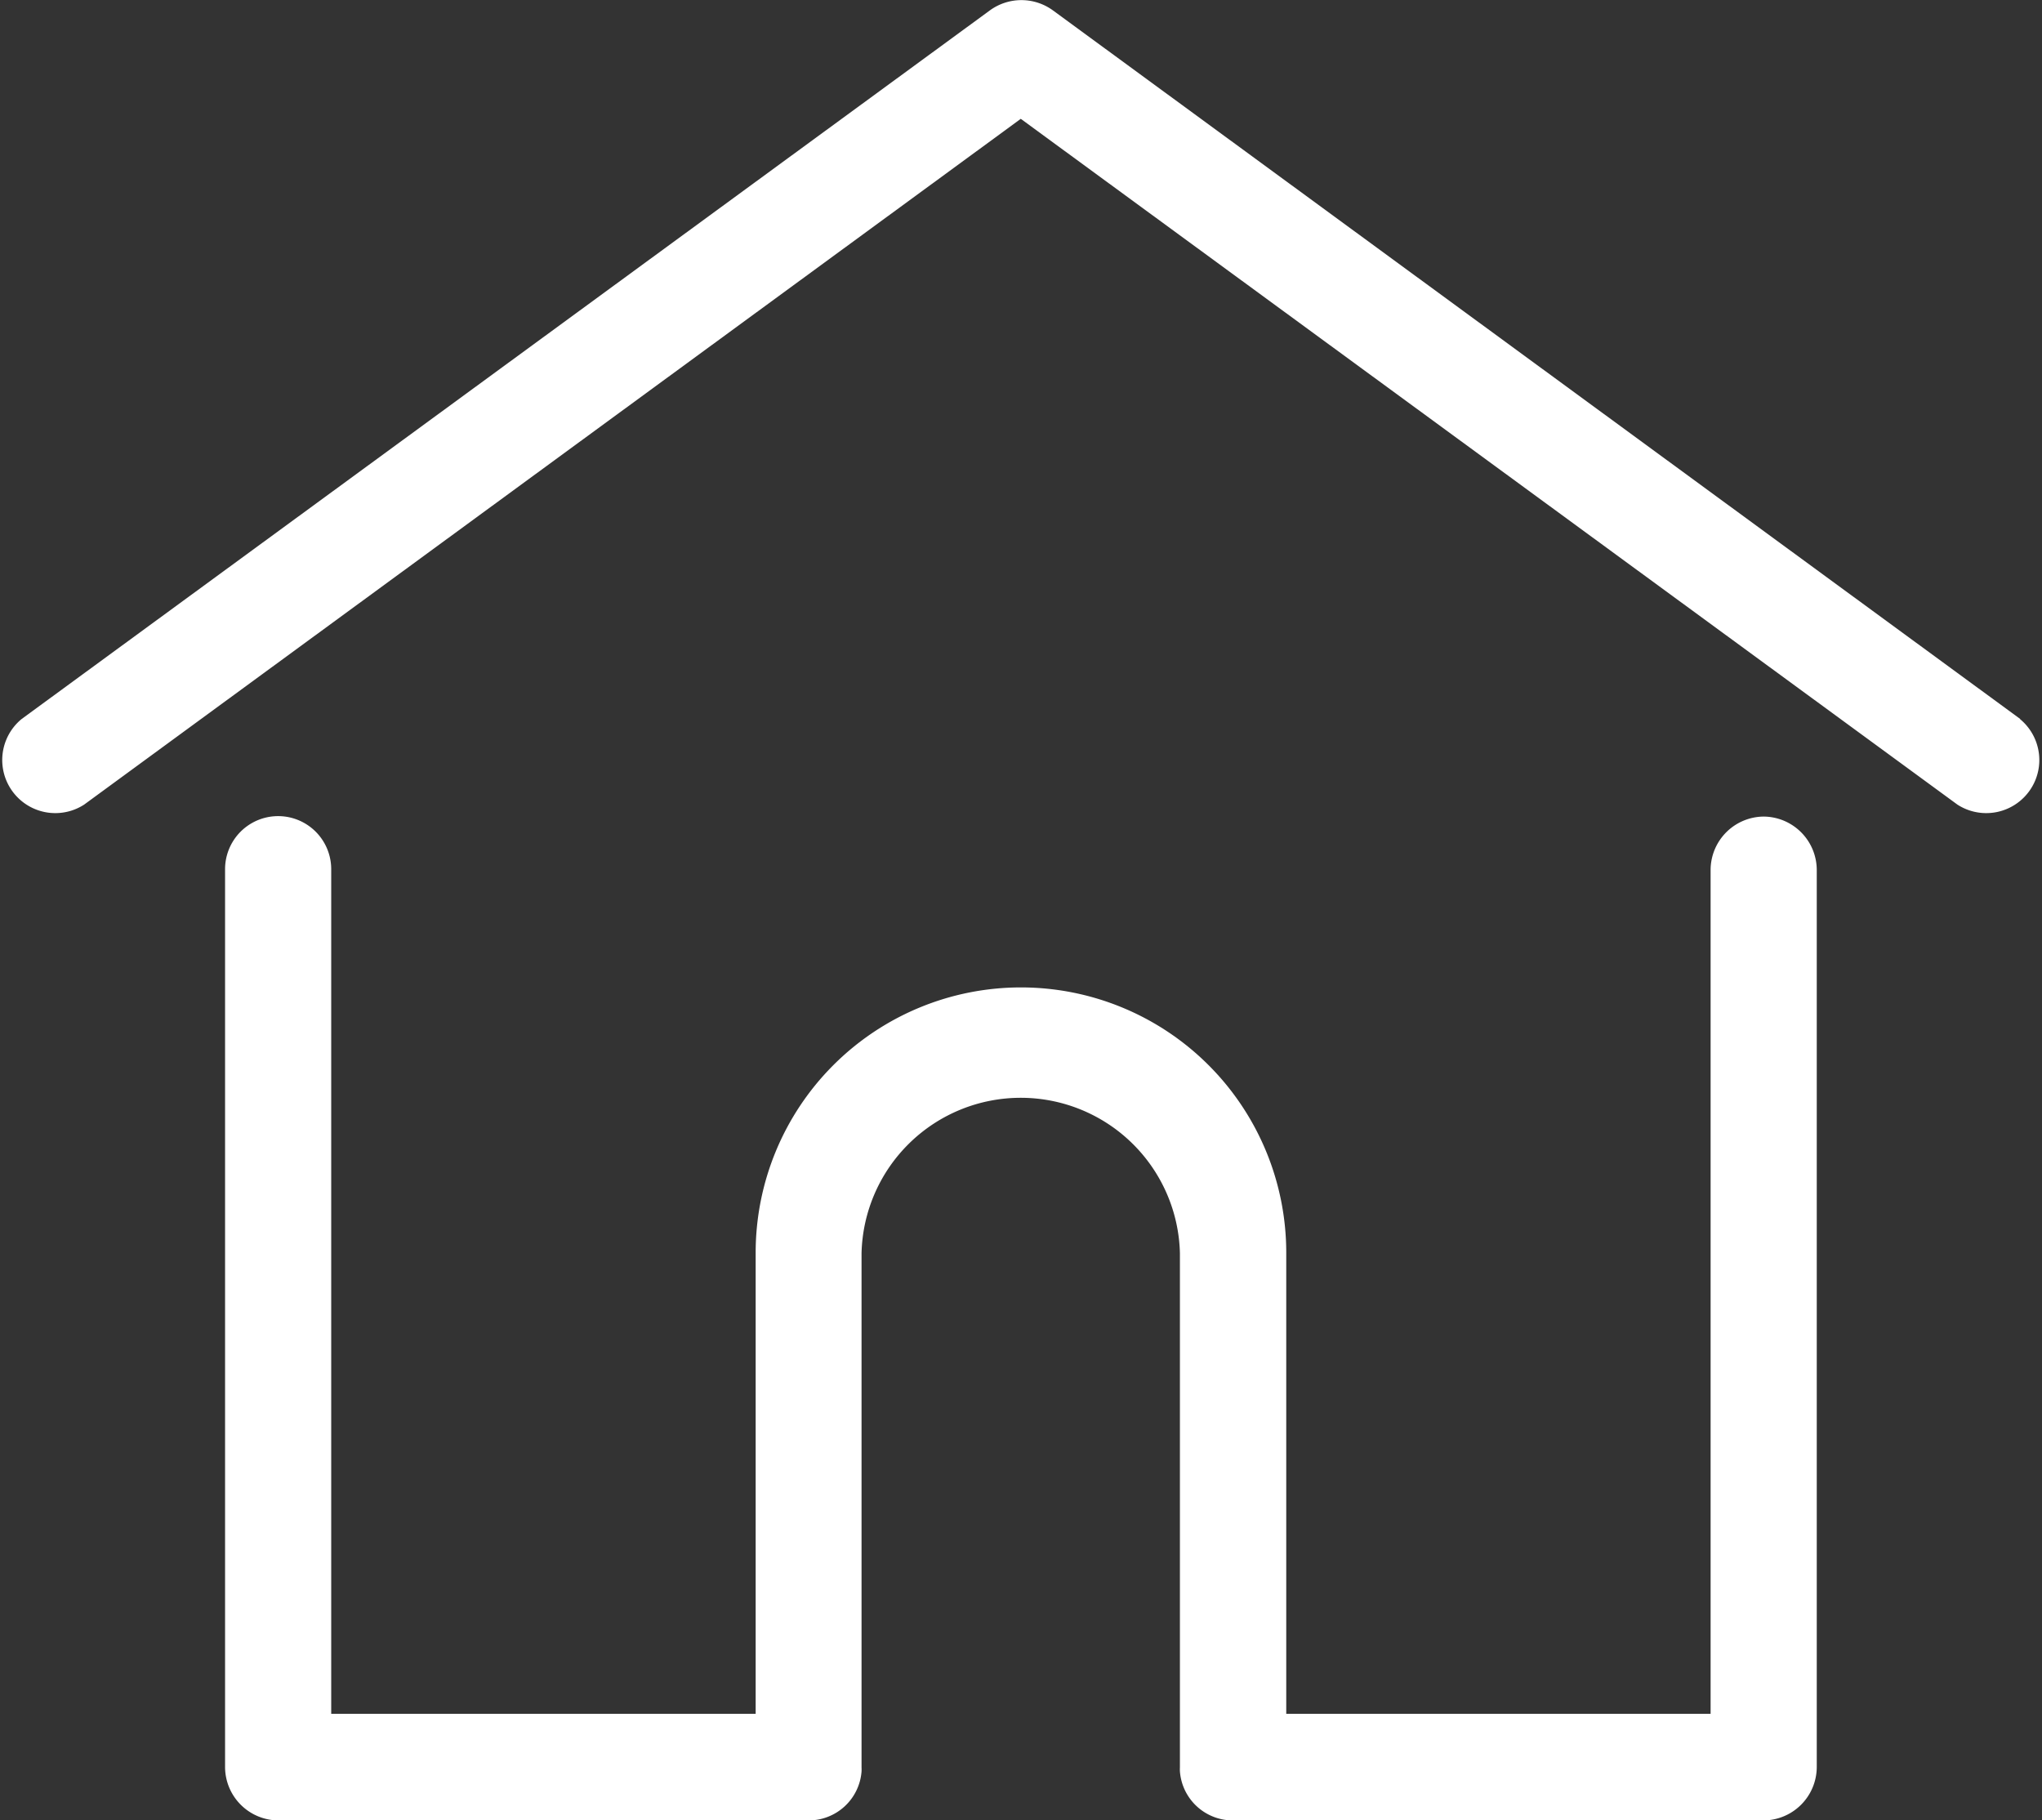
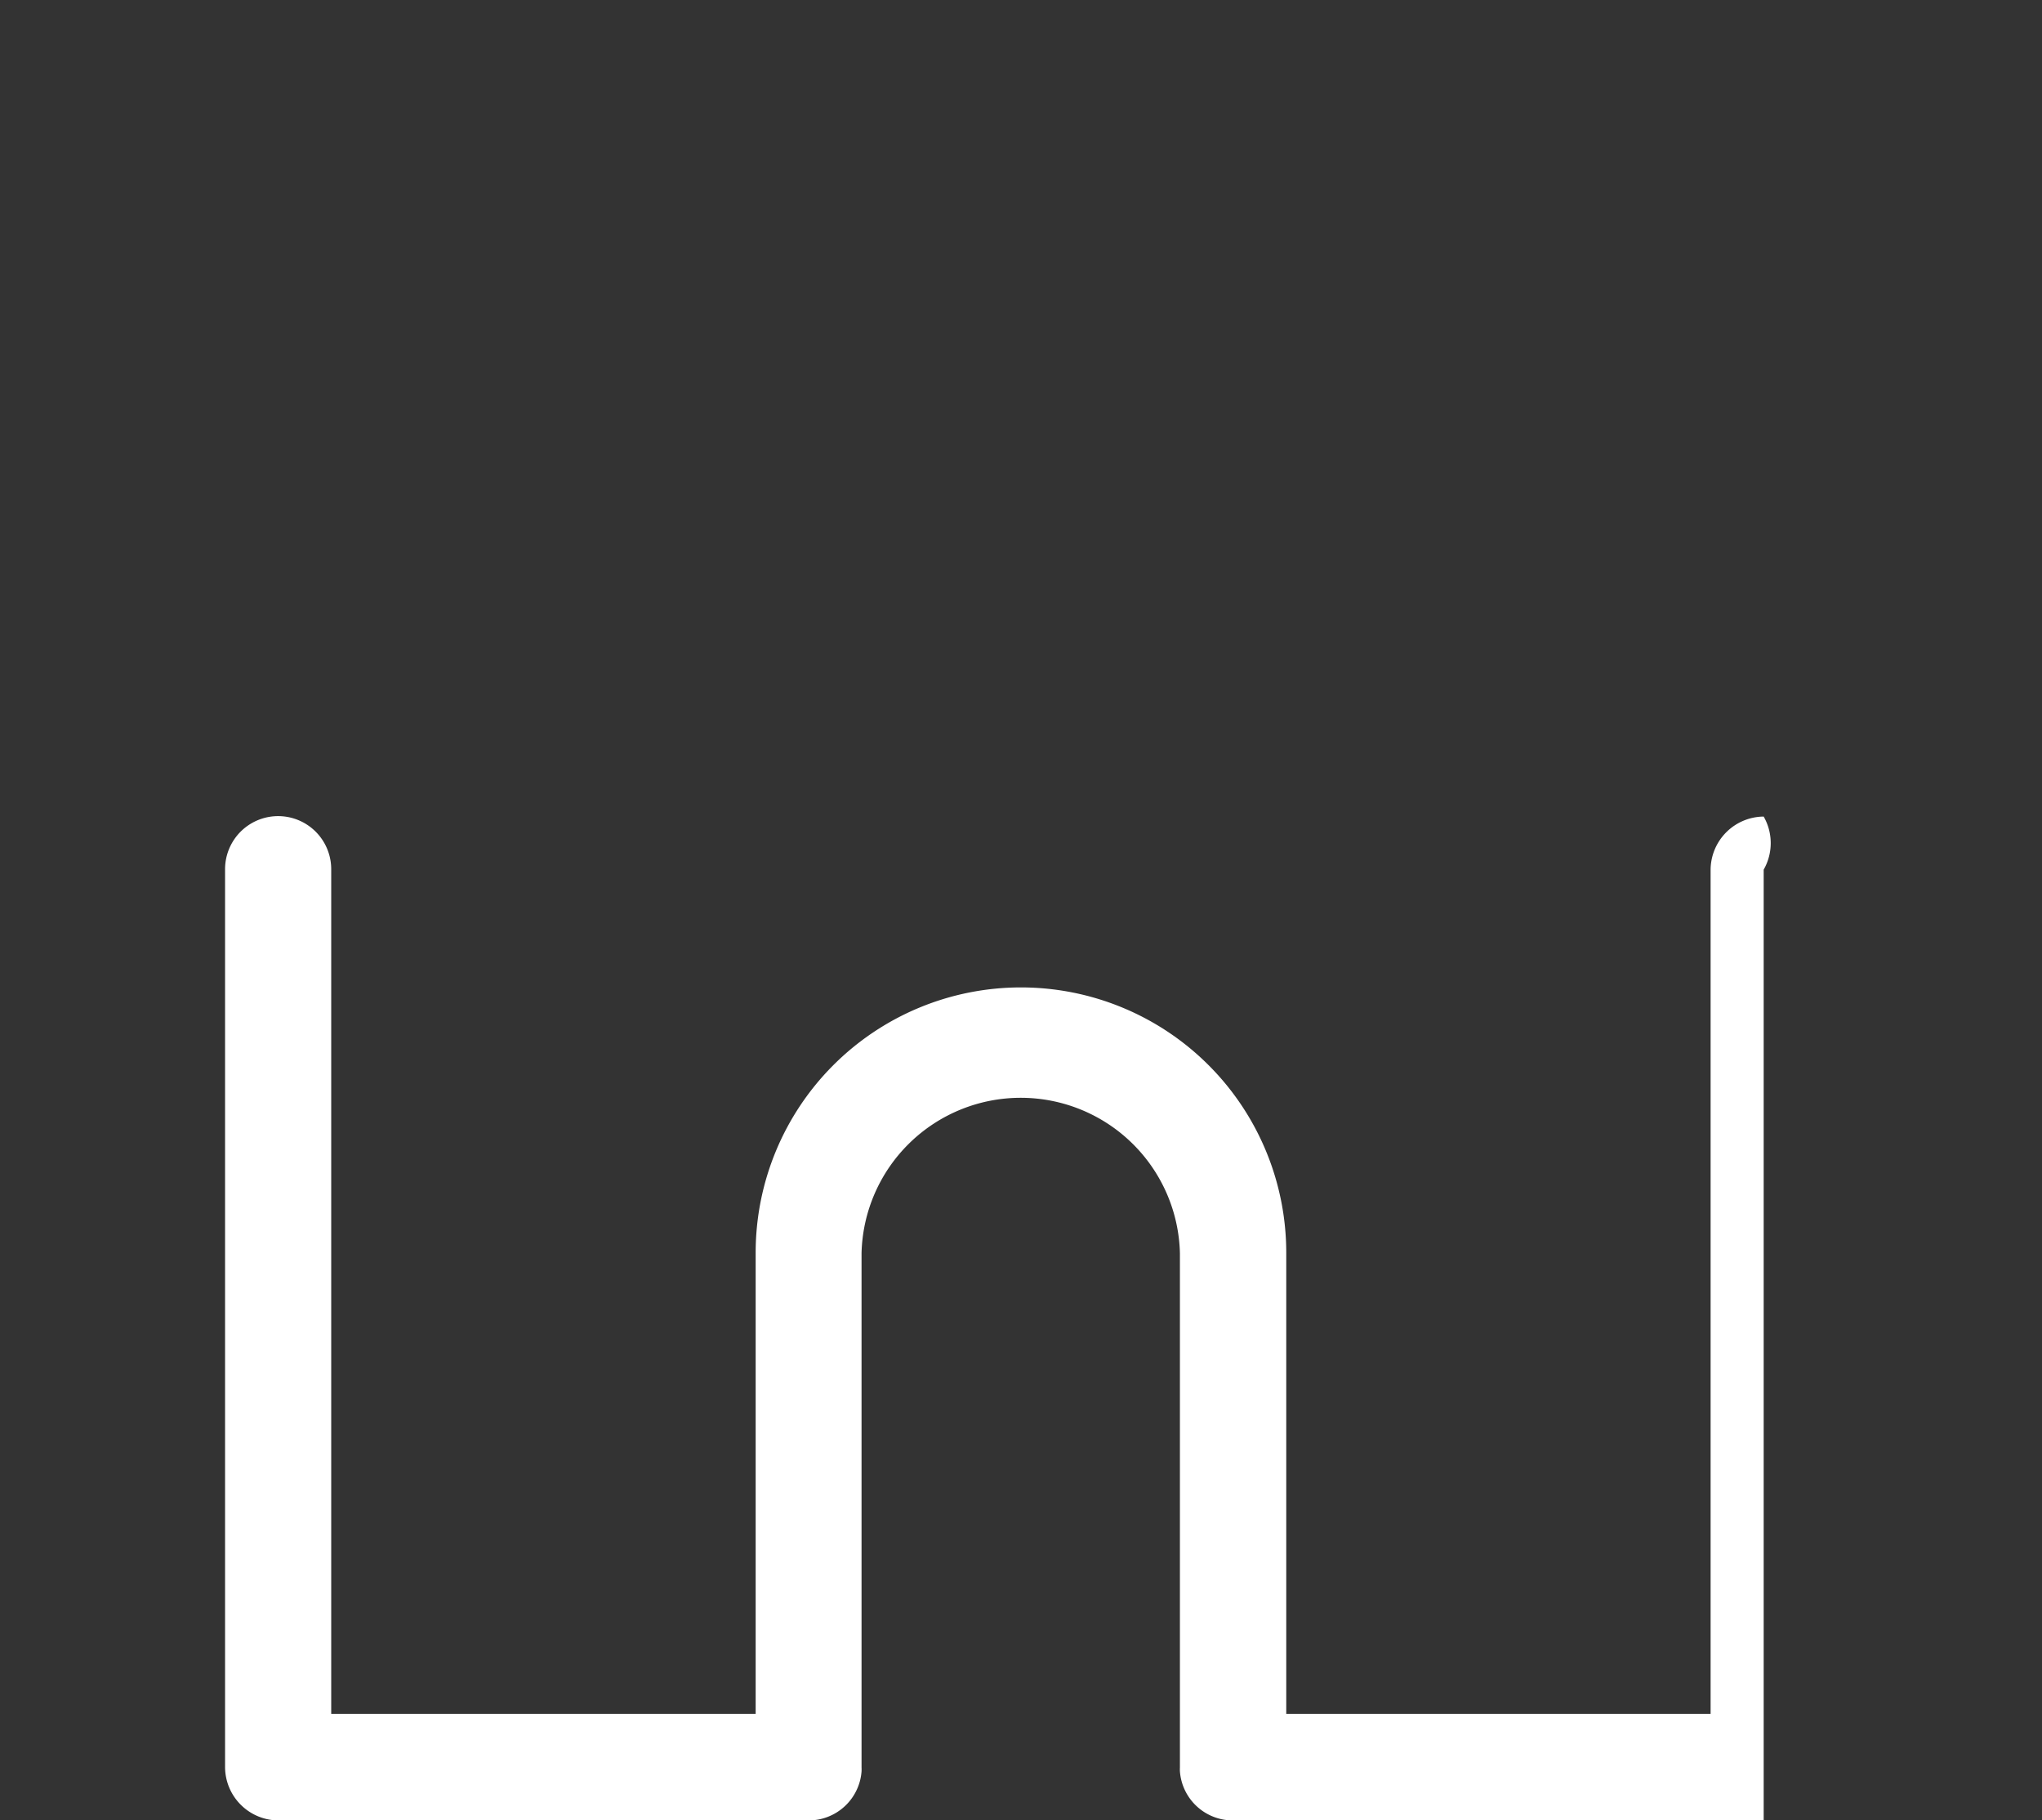
<svg xmlns="http://www.w3.org/2000/svg" width="22.891" height="20.405" viewBox="0 0 22.891 20.405">
  <rect x="0" y="0" width="22.891" height="20.405" fill="#333333" stroke="none" />
  <g id="Group_1170" data-name="Group 1170" transform="translate(-222.555 -190)">
    <g id="home" transform="translate(222.555 162.202)">
      <g id="Group_1139" data-name="Group 1139" transform="translate(-0.001 27.798)">
        <g id="Group_1138" data-name="Group 1138" transform="translate(0)">
-           <path id="Path_429" data-name="Path 429" d="M22.647,35.857,11.8,27.912a.6.6,0,0,0-.7,0L.243,35.857a.595.595,0,0,0,.7.96l10.5-7.687,10.5,7.687a.595.595,0,0,0,.7-.96Z" transform="translate(0.001 -27.798)" fill="#fff" />
-         </g>
+           </g>
      </g>
      <g id="Group_1141" data-name="Group 1141" transform="translate(2.523 36.951)">
        <g id="Group_1140" data-name="Group 1140">
-           <path id="Path_430" data-name="Path 430" d="M73.7,232.543a.6.6,0,0,0-.595.595V242.6H68.348v-5.168a2.974,2.974,0,0,0-5.948,0V242.6H57.642v-9.467a.595.595,0,1,0-1.19,0V243.2a.6.6,0,0,0,.595.595h5.948a.594.594,0,0,0,.592-.548.449.449,0,0,0,0-.046v-5.763a1.785,1.785,0,0,1,3.569,0V243.2a.437.437,0,0,0,0,.046.594.594,0,0,0,.592.549H73.7a.6.6,0,0,0,.595-.595V233.138A.6.6,0,0,0,73.7,232.543Z" transform="translate(-56.452 -232.543)" fill="#fff" />
+           <path id="Path_430" data-name="Path 430" d="M73.7,232.543a.6.6,0,0,0-.595.595V242.6H68.348v-5.168a2.974,2.974,0,0,0-5.948,0V242.6H57.642v-9.467a.595.595,0,1,0-1.19,0V243.2a.6.6,0,0,0,.595.595h5.948a.594.594,0,0,0,.592-.548.449.449,0,0,0,0-.046v-5.763a1.785,1.785,0,0,1,3.569,0V243.2a.437.437,0,0,0,0,.046.594.594,0,0,0,.592.549H73.7V233.138A.6.6,0,0,0,73.7,232.543Z" transform="translate(-56.452 -232.543)" fill="#fff" />
        </g>
      </g>
    </g>
  </g>
</svg>